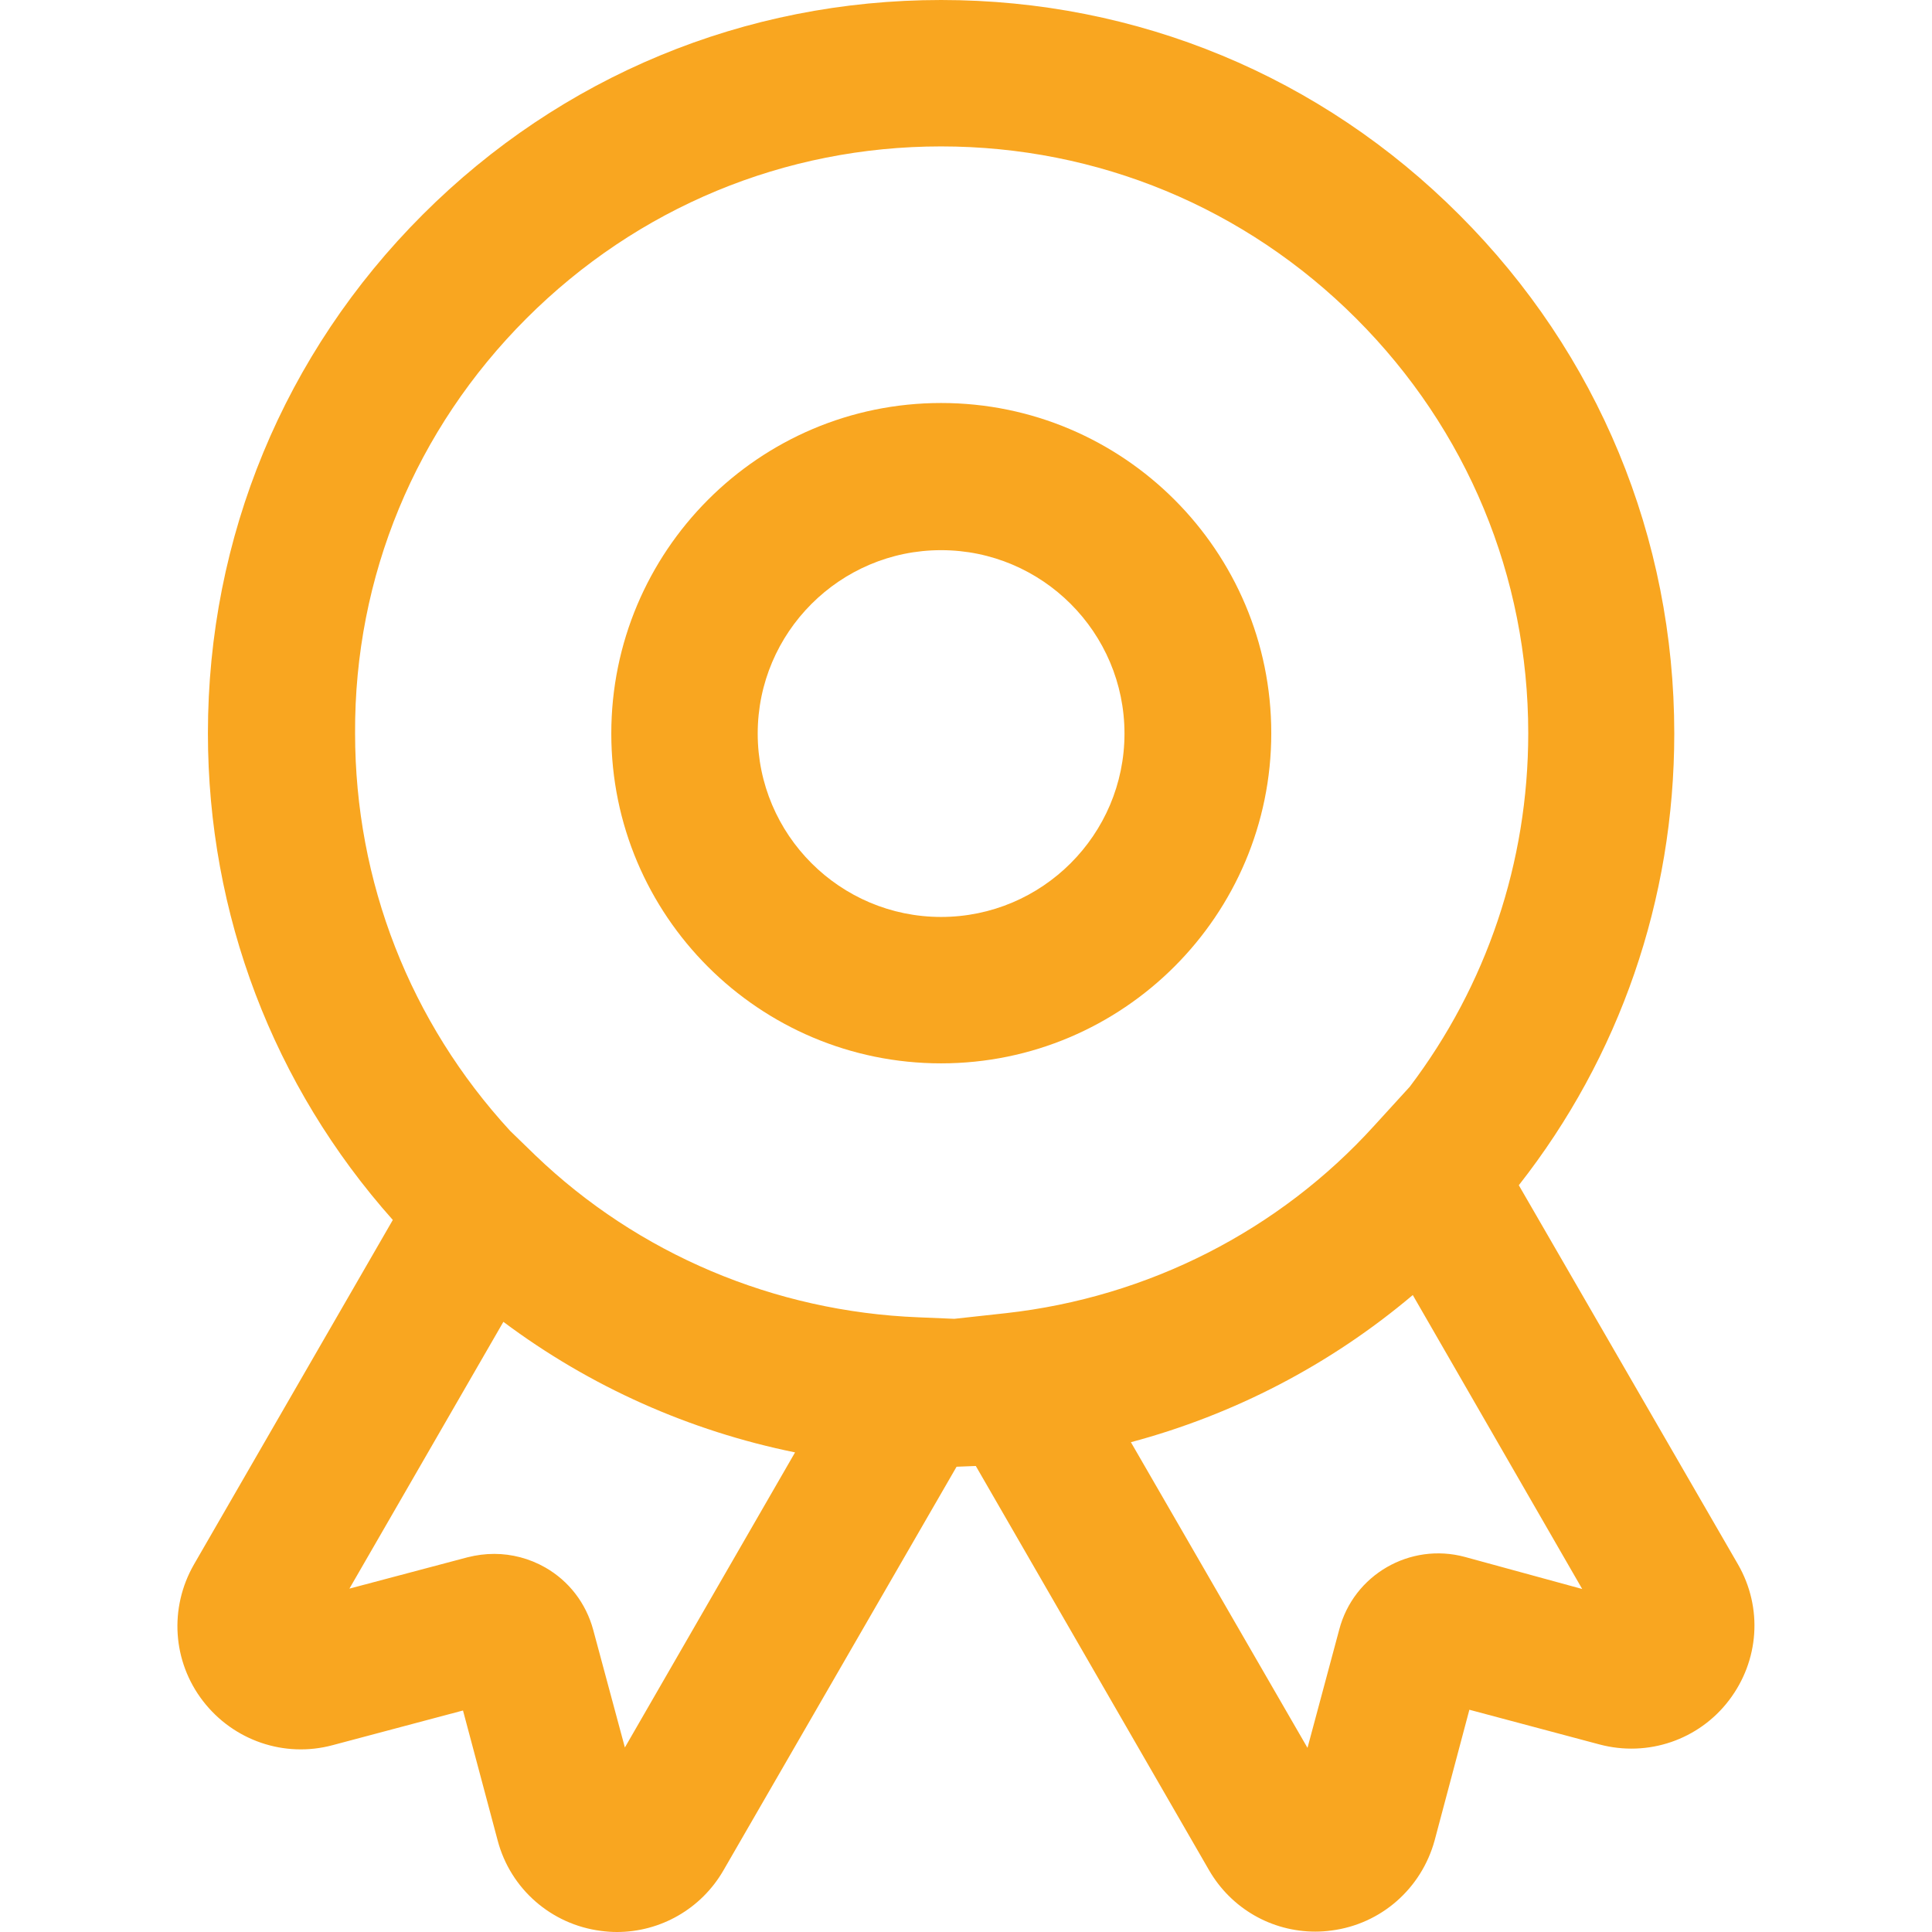
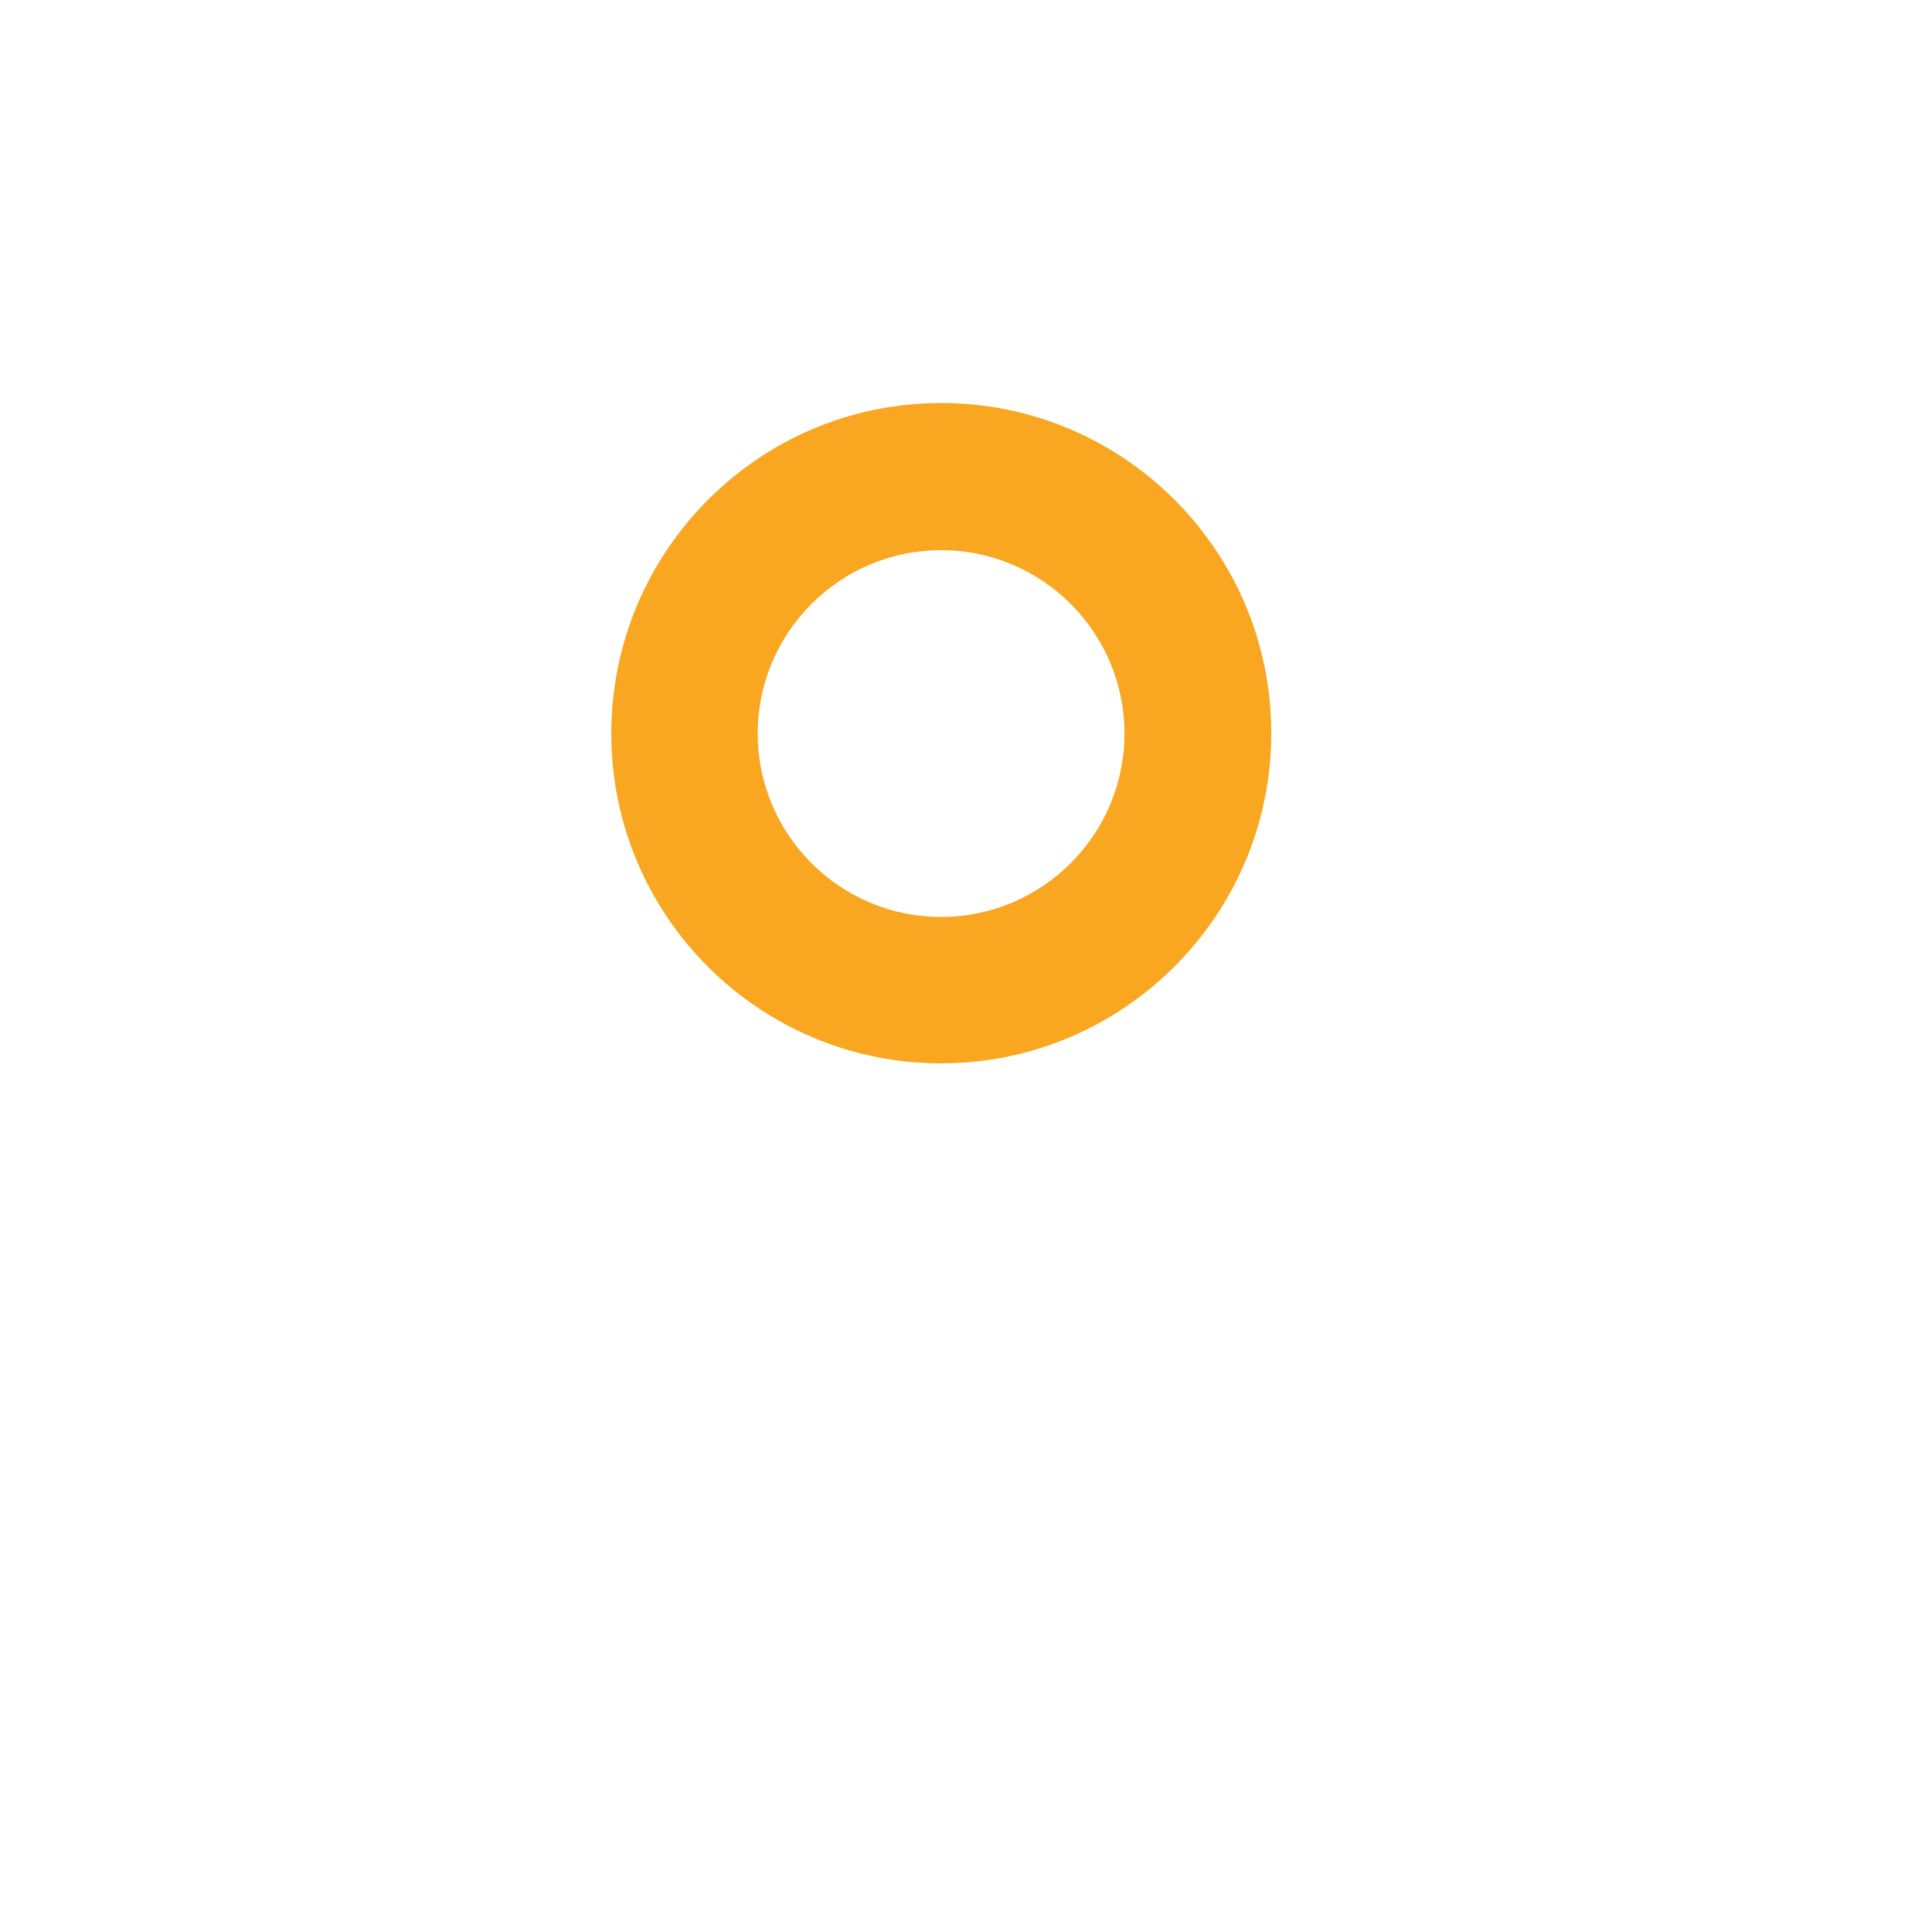
<svg xmlns="http://www.w3.org/2000/svg" version="1.1" id="图层_1" x="0px" y="0px" viewBox="0 0 512 512" style="enable-background:new 0 0 512 512;" xml:space="preserve">
  <style type="text/css">
	.st0{fill:#F9A620;}
</style>
  <g>
-     <path class="st0" d="M460.6,414.6l-58.1-100.5c26.7-34,41.2-75.7,41.2-119.7c0-51.9-20.2-100.7-56.9-137.4   C350.1,20.2,301.4,0,249.4,0S148.7,20.2,112,56.9c-36.7,36.7-56.9,85.5-56.9,137.4c0,48,17.3,93.4,49,129l-52.7,91.3   c-6.6,11.5-5.7,25.7,2.4,36.2c8.1,10.5,21.6,15.1,34.3,11.7l34.6-9.2l9.2,34.5c3.4,12.8,14.2,22.2,27.3,23.9   c1.5,0.2,2.9,0.3,4.3,0.3c11.5,0,22.3-6.1,28.2-16.3l61.8-107c1.7-0.1,3.4-0.1,5.1-0.2l61.8,107.1c5.9,10.2,16.6,16.3,28.2,16.3   c1.4,0,2.9-0.1,4.3-0.3c13.1-1.7,23.8-11.1,27.3-23.9l9.2-34.6l34.5,9.2c12.8,3.4,26.3-1.2,34.3-11.7S467.2,426.1,460.6,414.6z    M139.5,84.4c29.4-29.4,68.4-45.6,109.9-45.6S330,55,359.4,84.4c29.4,29.4,45.6,68.4,45.6,109.9c0,34.3-11.1,66.9-31.4,93.7   l-9.4,10.3c-25.2,27.8-59.9,45.5-97.6,49.7l-13.7,1.5l-9.5-0.4c-38.2-1.5-74.3-16.8-101.5-42.9l-6.7-6.5   c-26.5-28.8-41.1-66-41.1-105.4C93.9,152.8,110.1,113.8,139.5,84.4z M165.6,463.1l-8.4-31.2c-1.9-7-6.4-12.9-12.7-16.5   c-4.2-2.4-8.9-3.6-13.5-3.6c-2.4,0-4.7,0.3-7.1,0.9L92.6,421l40.8-70.7c23,17.2,49.3,28.9,77.3,34.6L165.6,463.1z M388.2,412.6   c-14.5-3.9-29.5,4.7-33.3,19.3l-8.4,31.3l-46.8-81c27.3-7.3,52.8-20.5,74.7-39l44.9,77.9L388.2,412.6z" />
    <path class="st0" d="M249.4,281.8c48.2,0,87.5-39.2,87.5-87.5s-39.2-87.5-87.5-87.5S162,146.1,162,194.4S201.2,281.8,249.4,281.8z    M249.4,145.8c26.8,0,48.6,21.8,48.6,48.6s-21.8,48.6-48.6,48.6s-48.6-21.8-48.6-48.6S222.6,145.8,249.4,145.8z" />
  </g>
</svg>